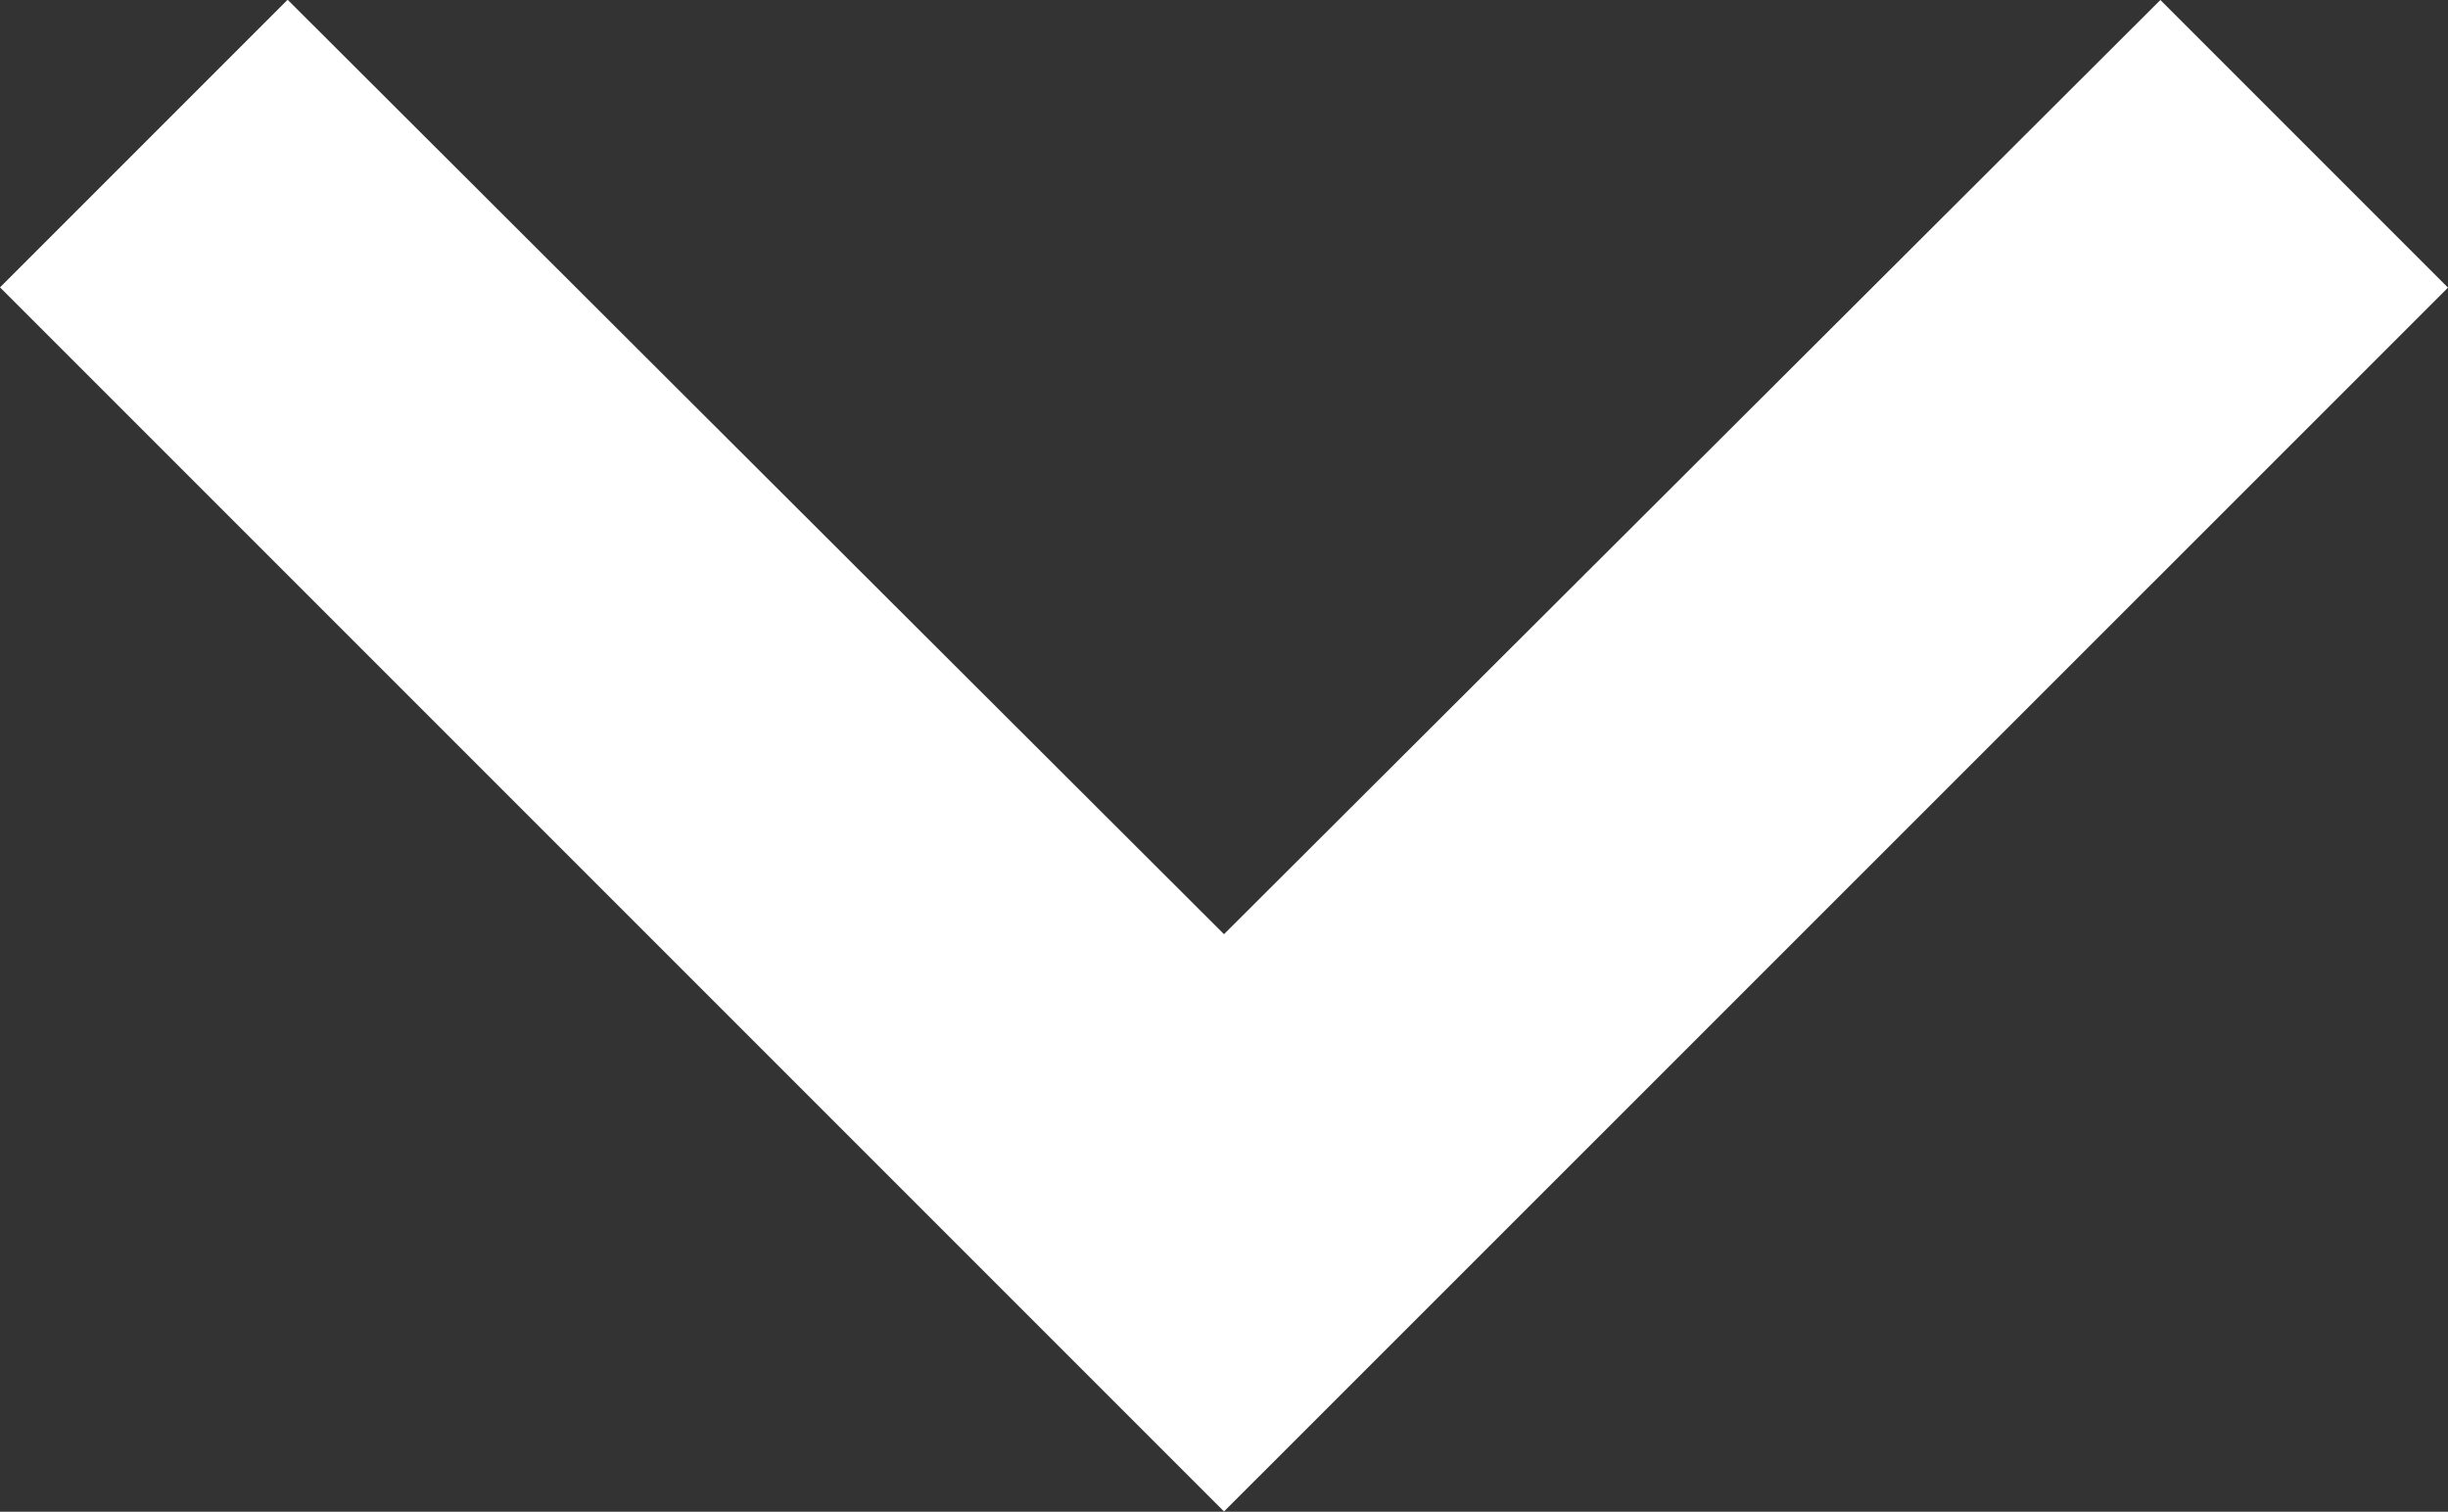
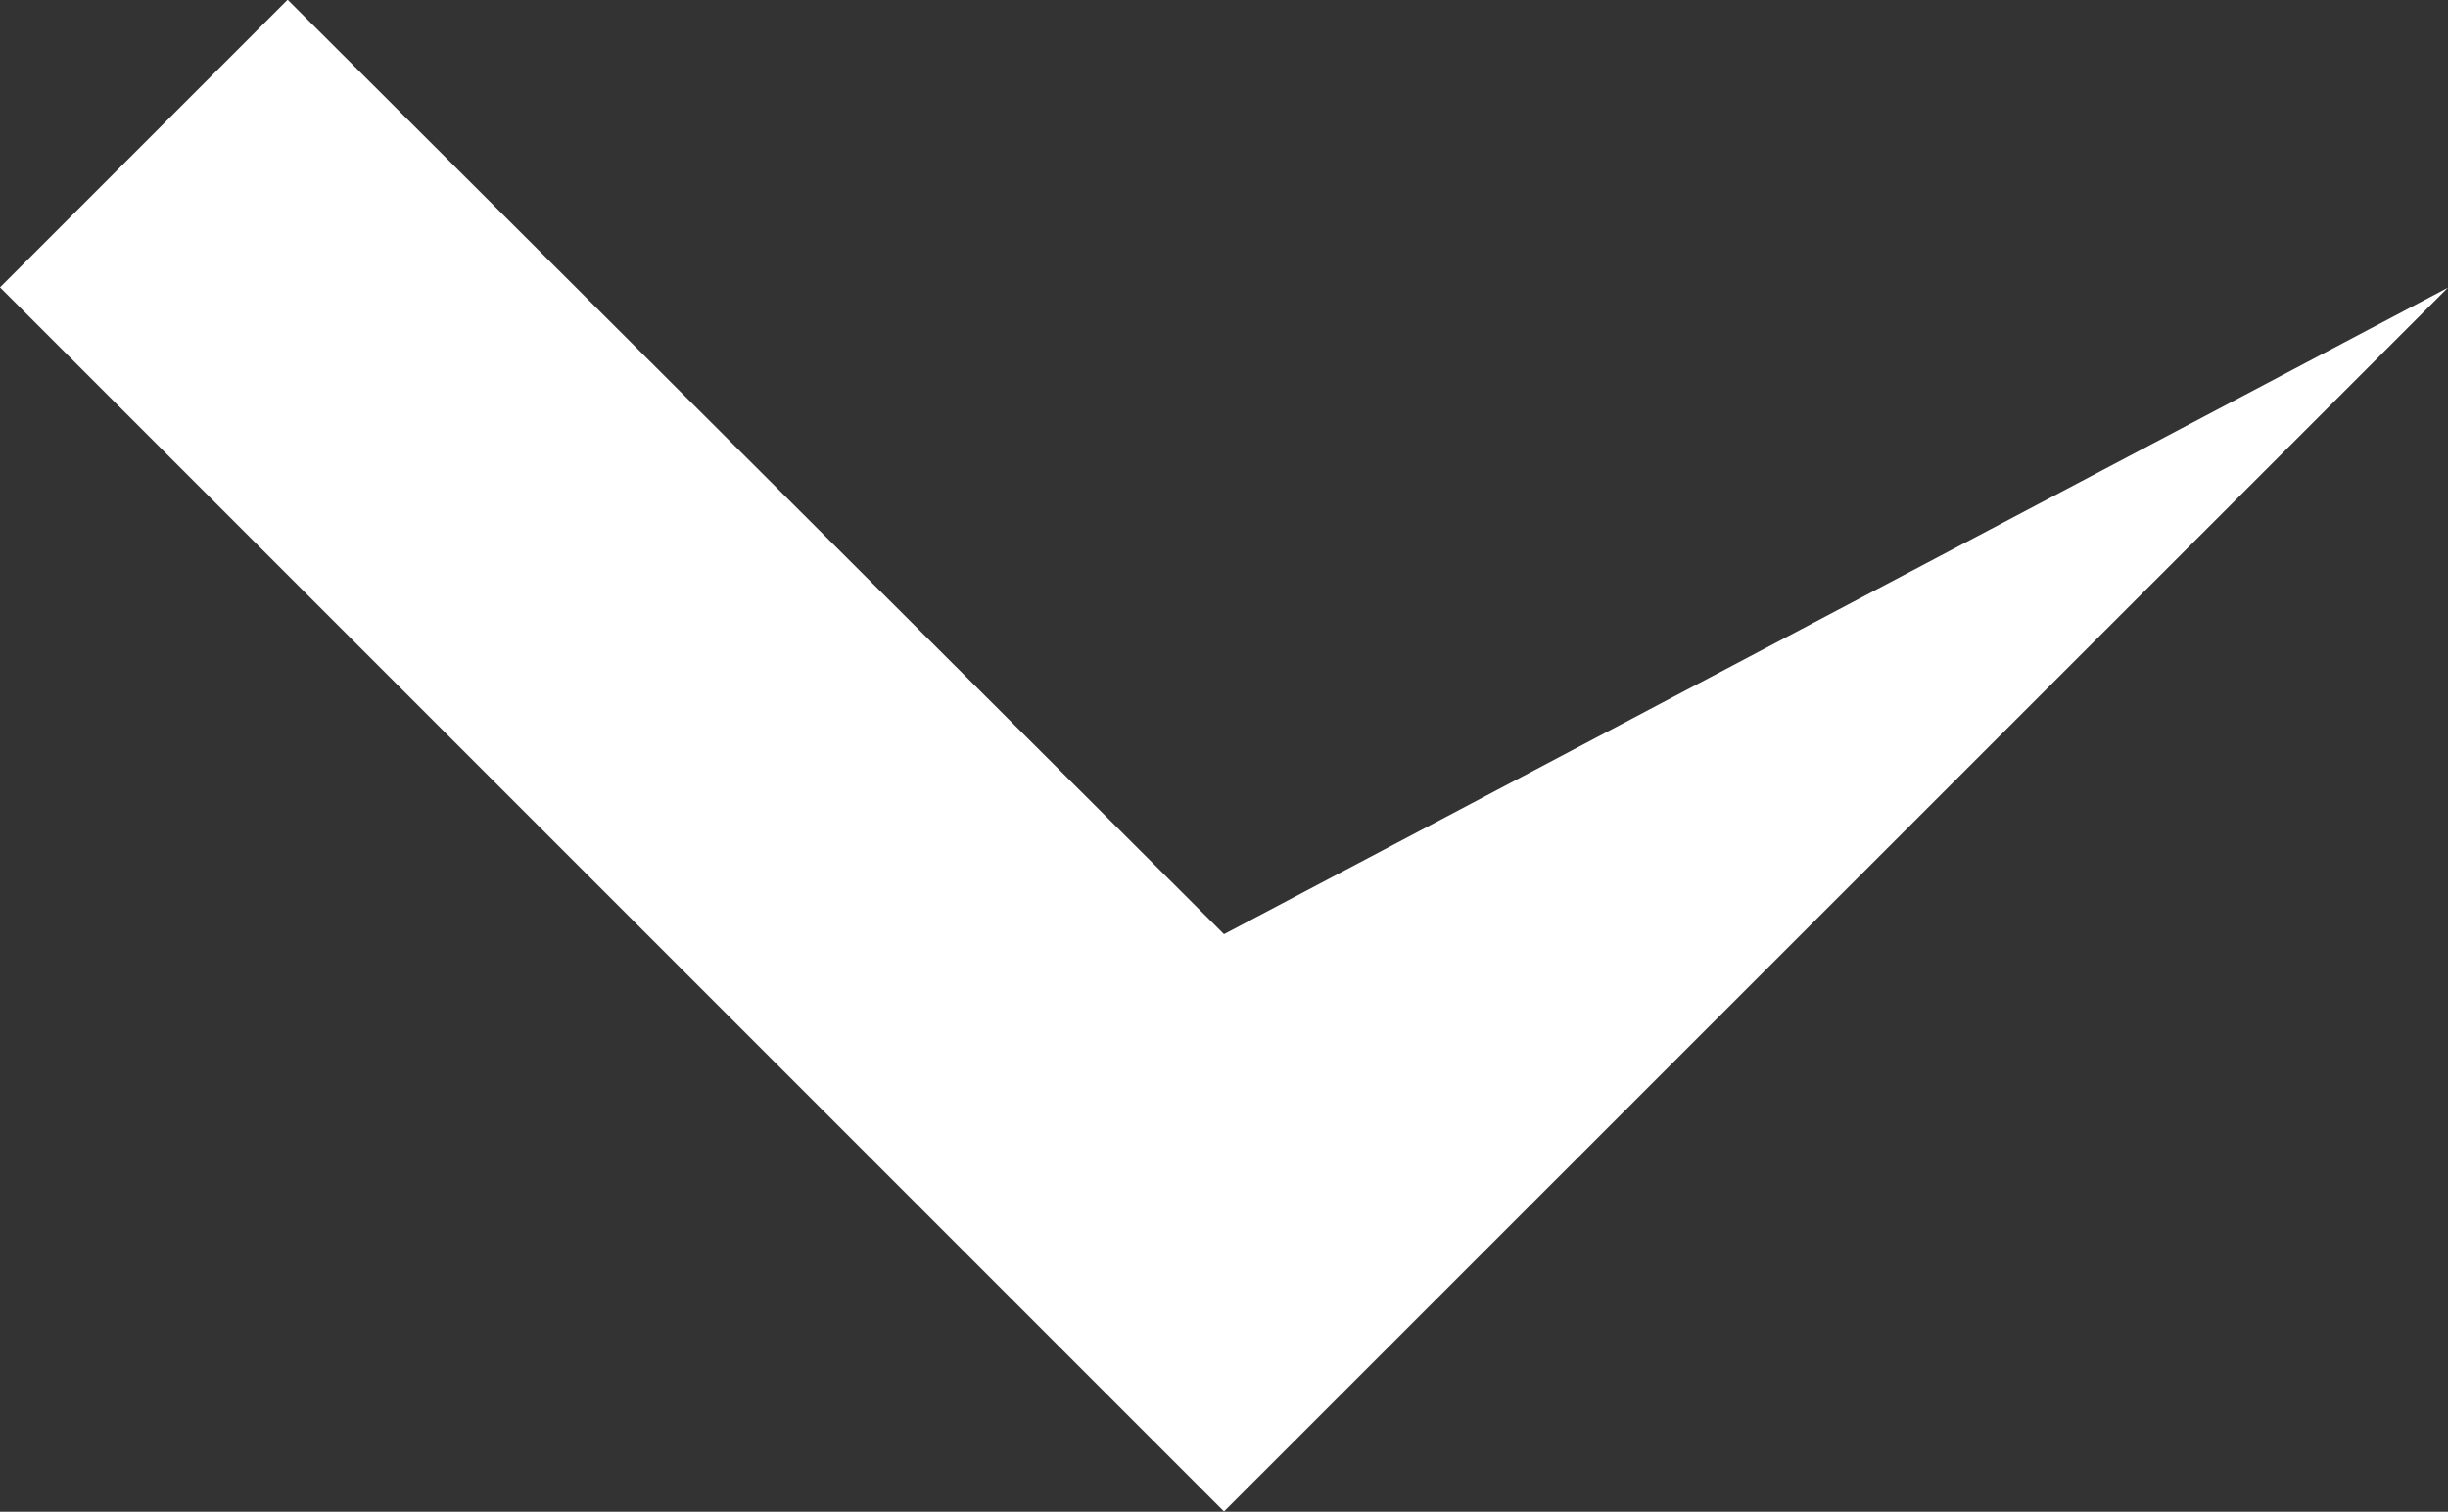
<svg xmlns="http://www.w3.org/2000/svg" width="18.384" height="11.352" viewBox="0 0 18.384 11.352">
  <rect x="0" y="0" width="18.384" height="11.352" fill="#333333" stroke="none" />
-   <path id="Icon_material-navigate-next" data-name="Icon material-navigate-next" d="M15.045,9l-2.16,2.16L19.9,18.192l-7.017,7.032,2.16,2.16,9.192-9.192Z" transform="translate(27.384 -12.885) rotate(90)" fill="#fff" />
+   <path id="Icon_material-navigate-next" data-name="Icon material-navigate-next" d="M15.045,9L19.9,18.192l-7.017,7.032,2.16,2.16,9.192-9.192Z" transform="translate(27.384 -12.885) rotate(90)" fill="#fff" />
</svg>